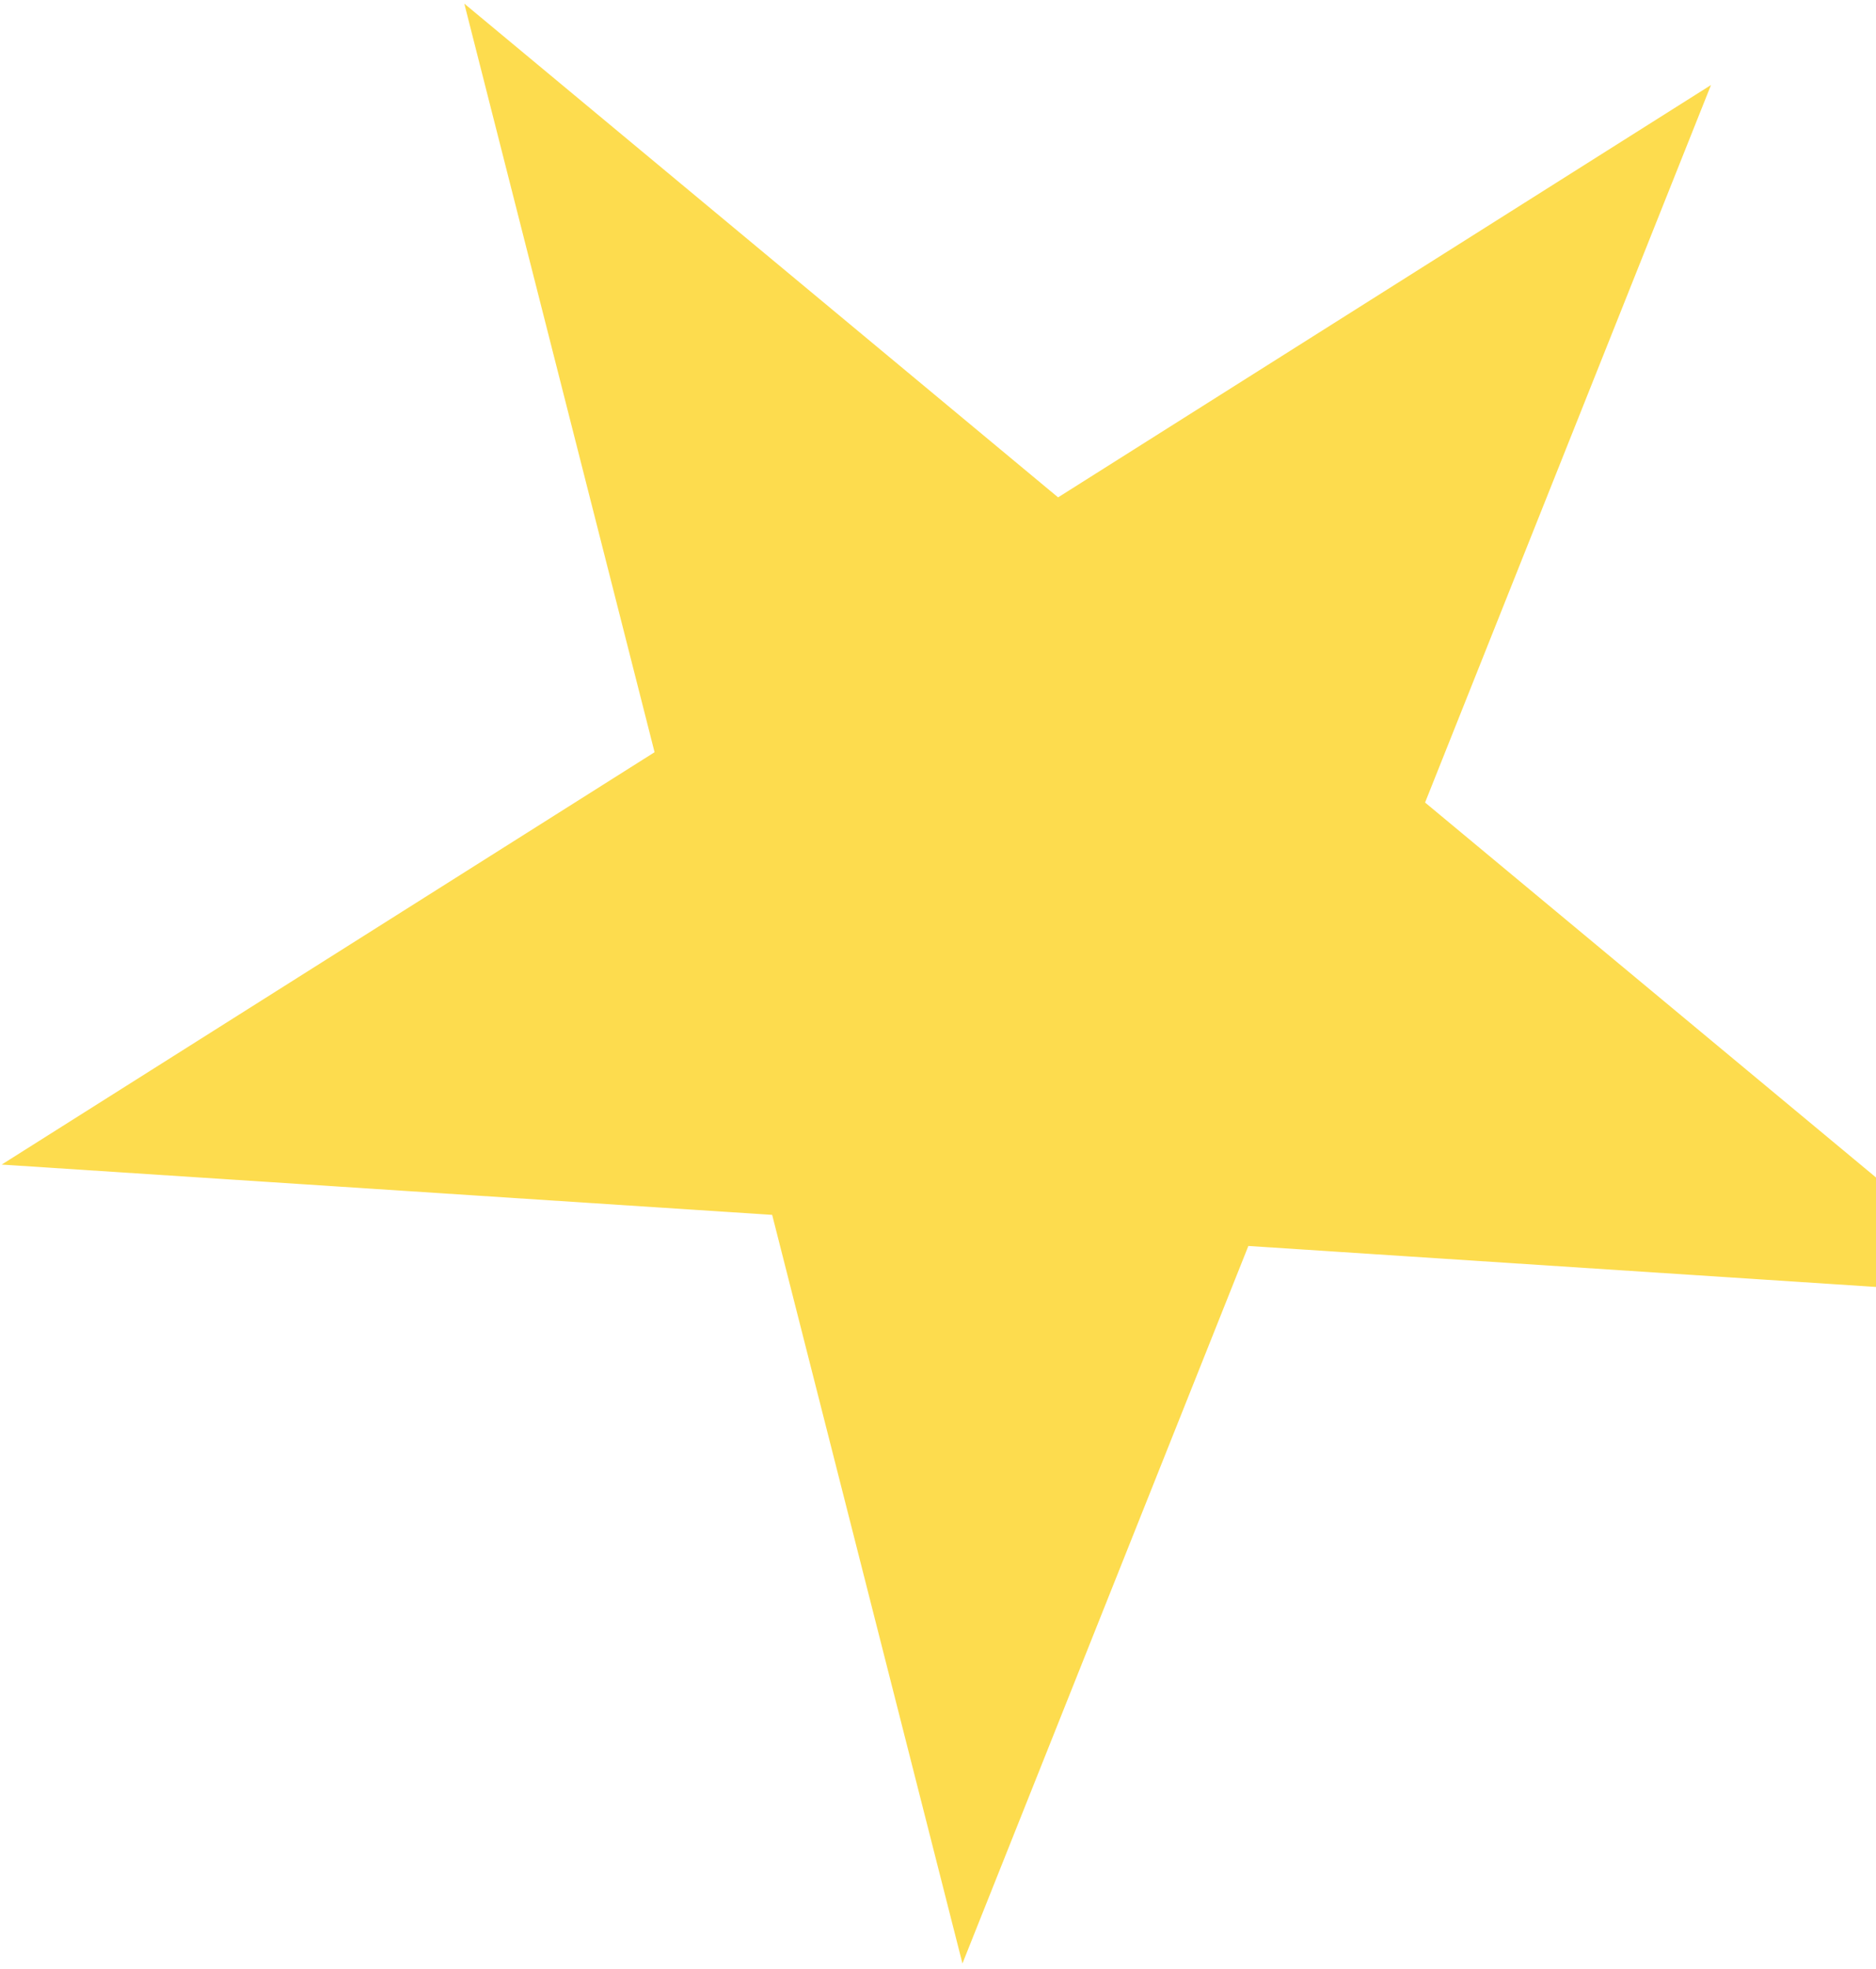
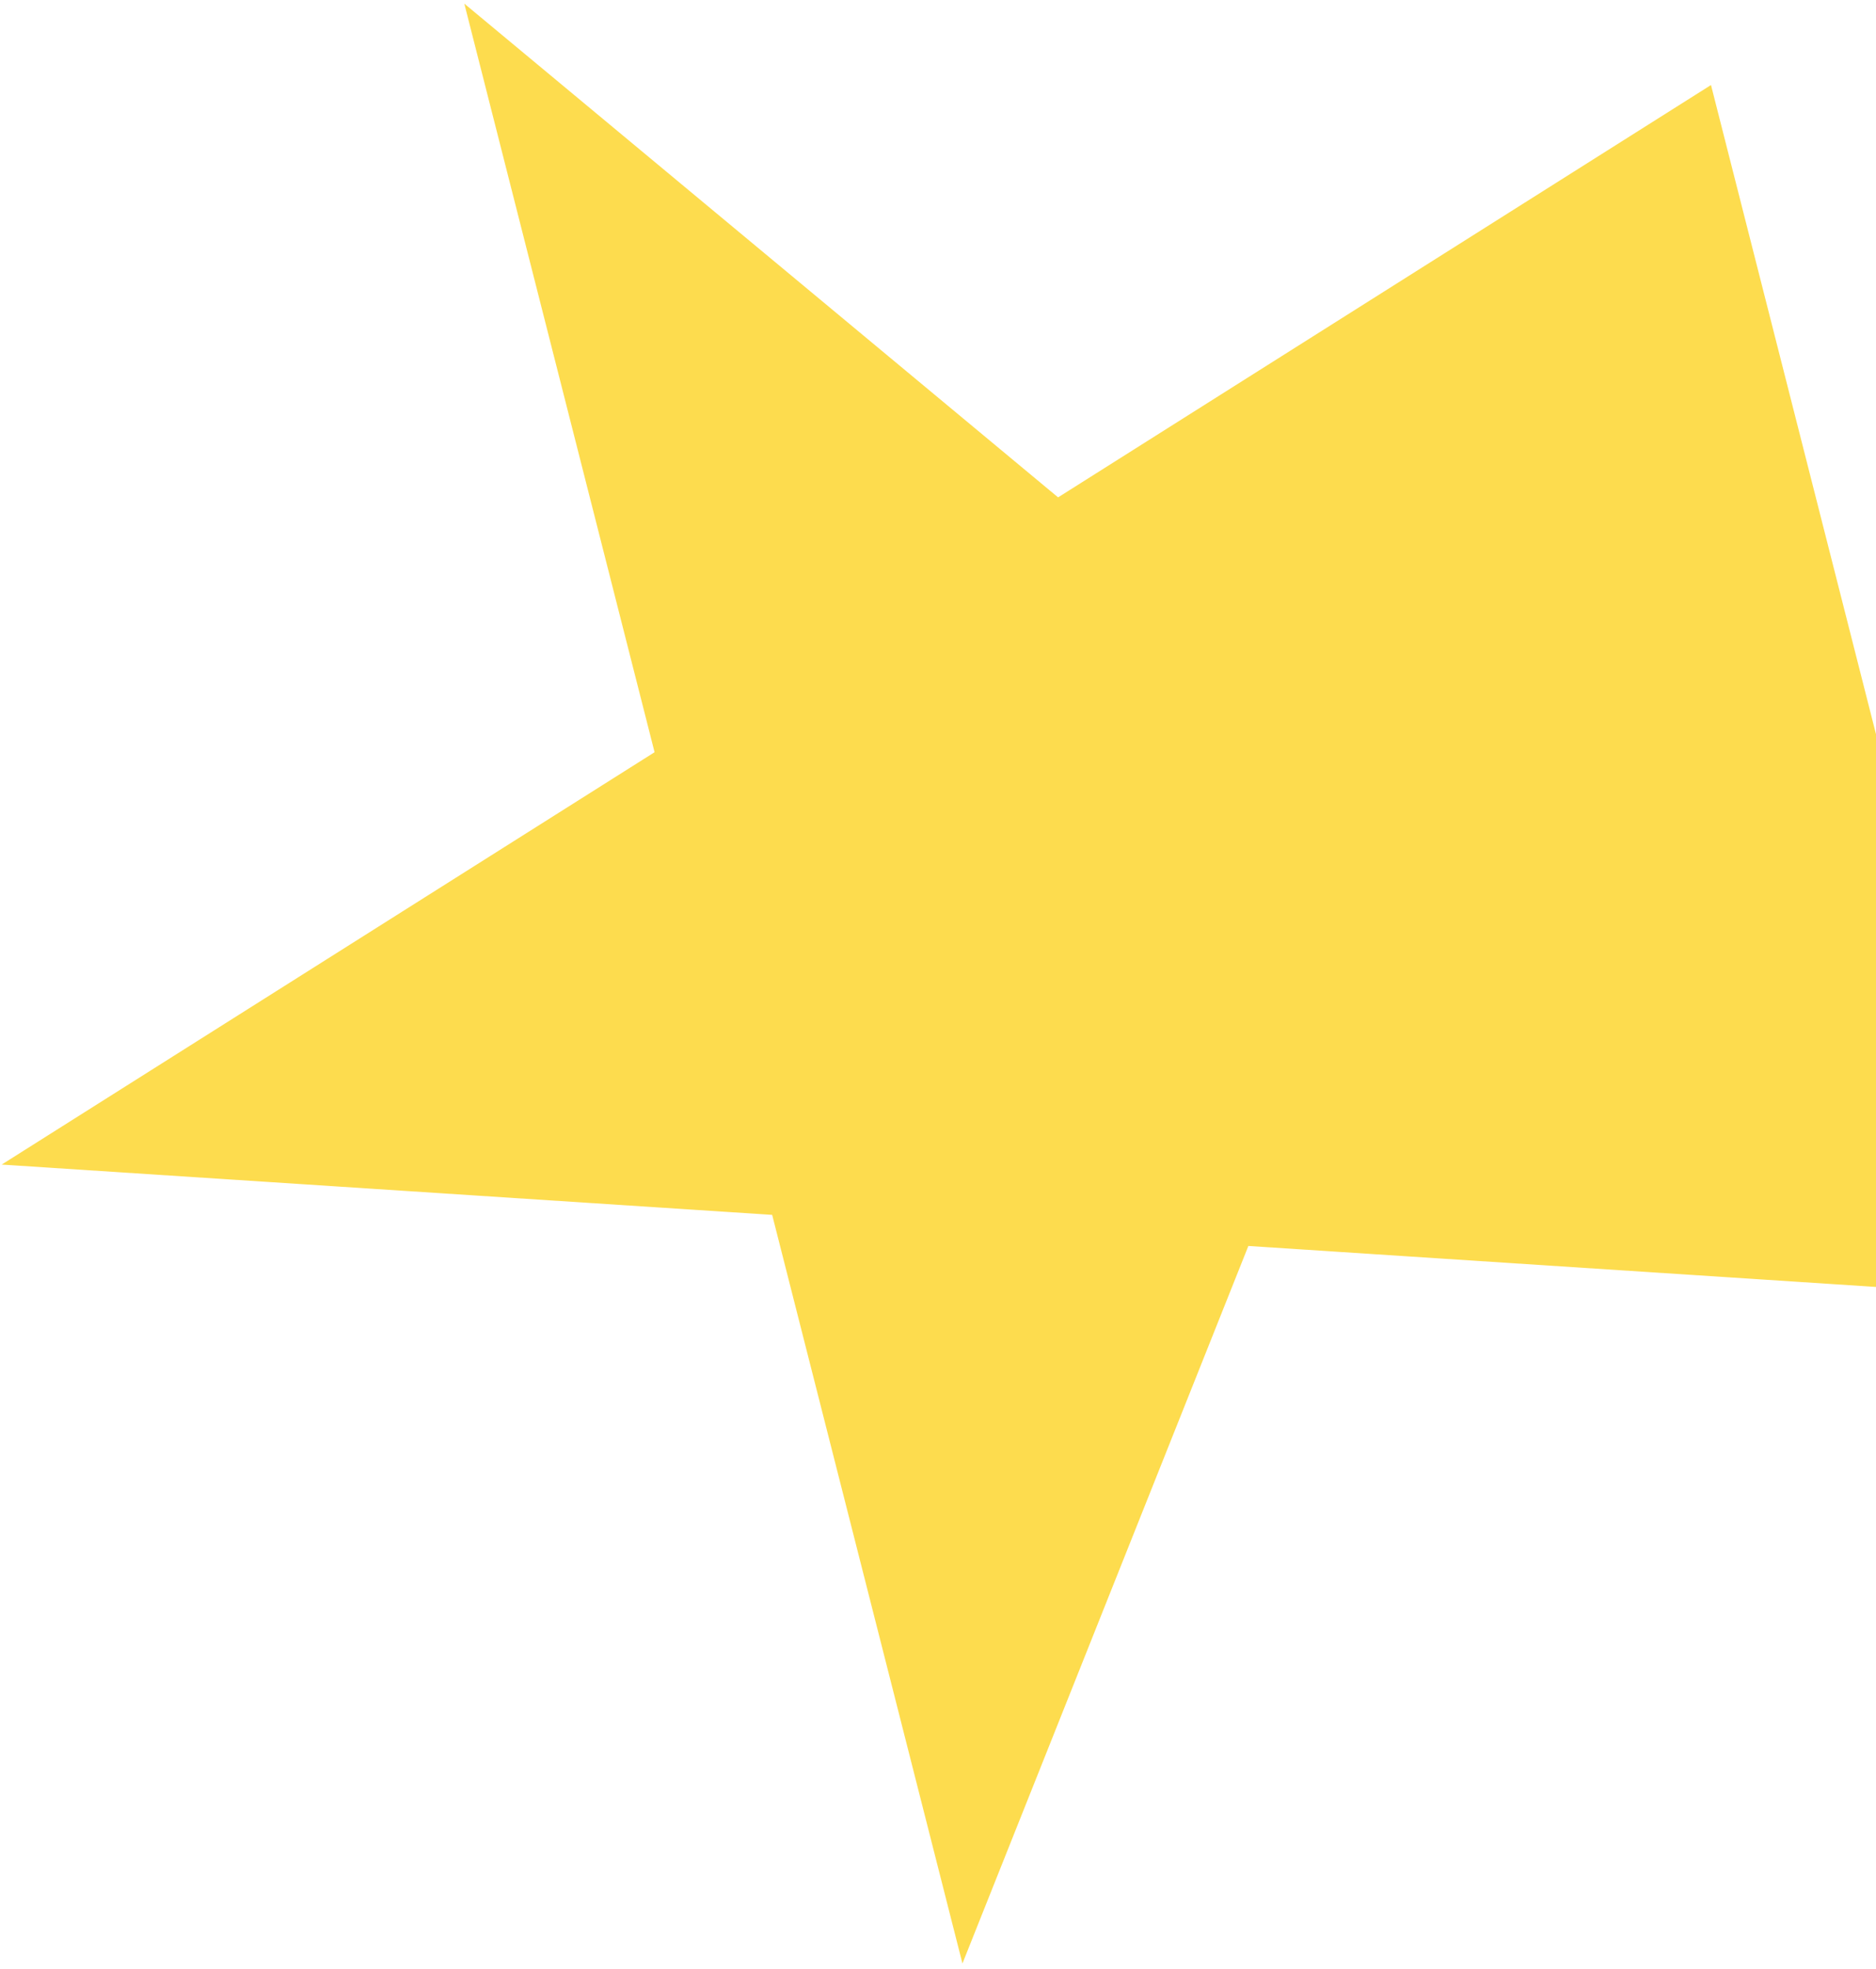
<svg xmlns="http://www.w3.org/2000/svg" width="203" height="213" viewBox="0 0 203 213" fill="none">
-   <path d="M50.242 0.392L114.495 53.801L185.145 9.197L154.206 86.81L218.459 140.218L135.084 134.777L104.145 212.39L83.556 131.414L0.181 125.973L70.831 81.368L50.242 0.392Z" fill="#FDDC4E" />
+   <path d="M50.242 0.392L114.495 53.801L185.145 9.197L218.459 140.218L135.084 134.777L104.145 212.39L83.556 131.414L0.181 125.973L70.831 81.368L50.242 0.392Z" fill="#FDDC4E" />
</svg>